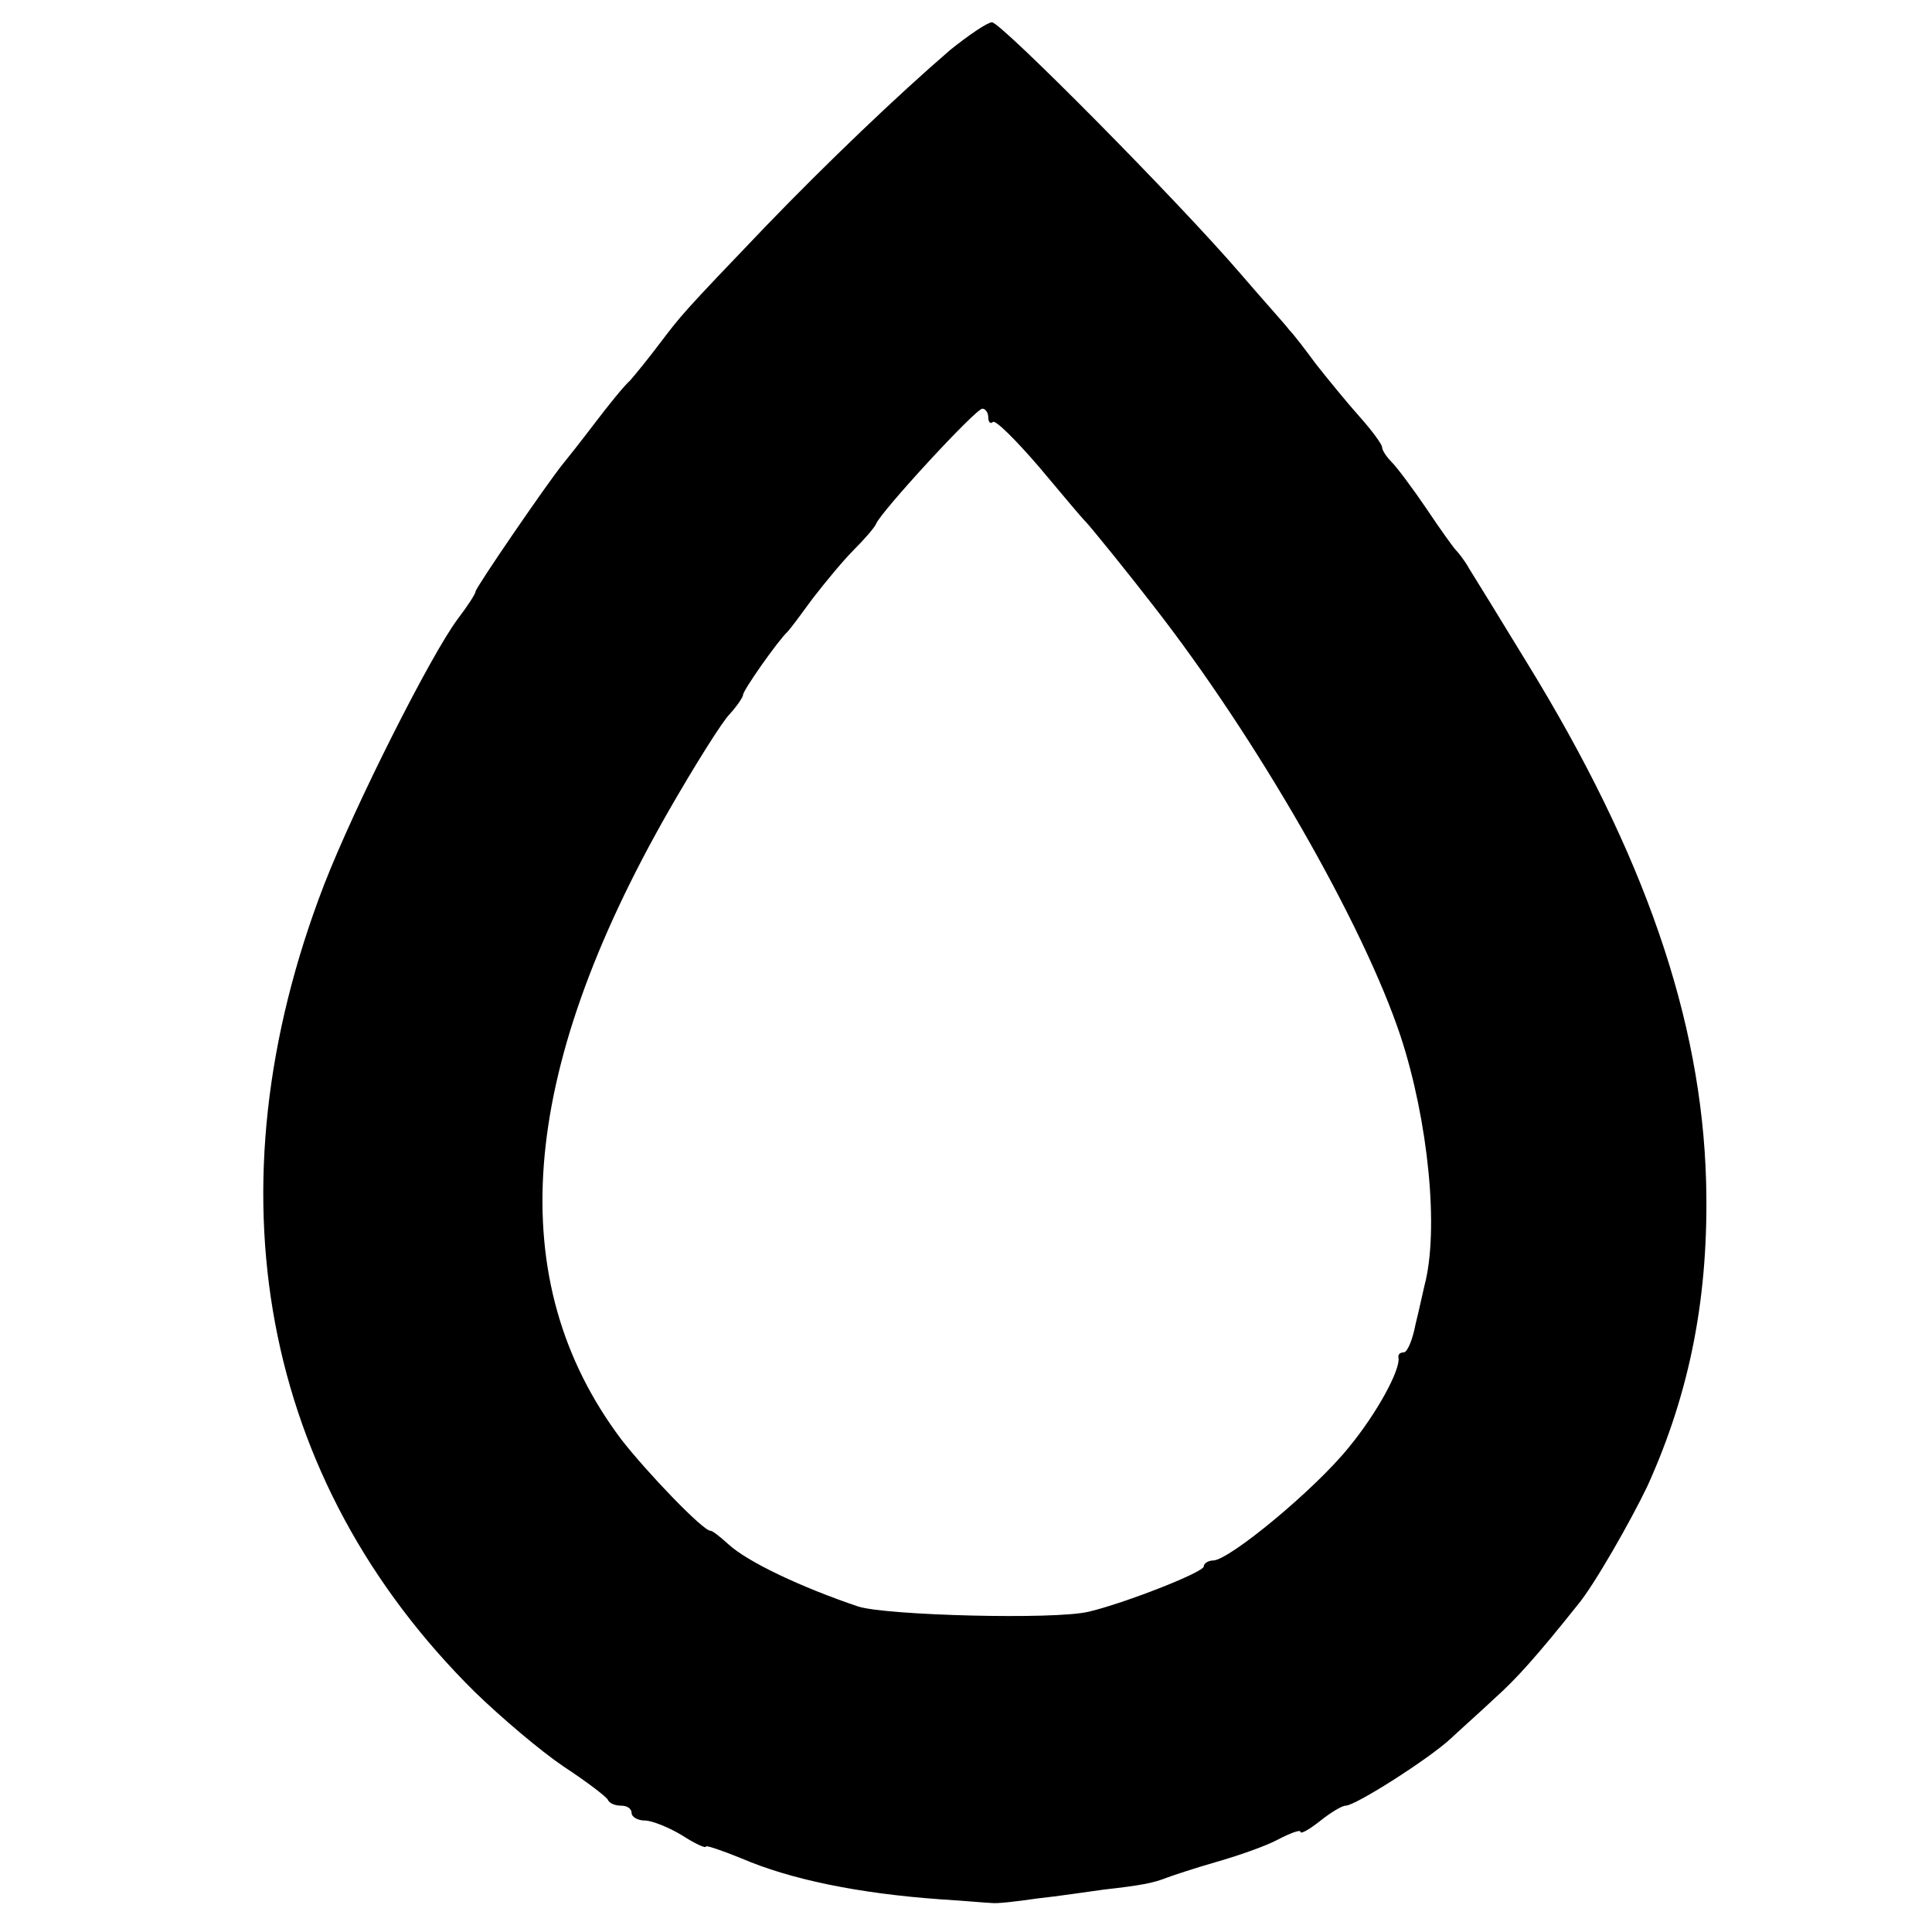
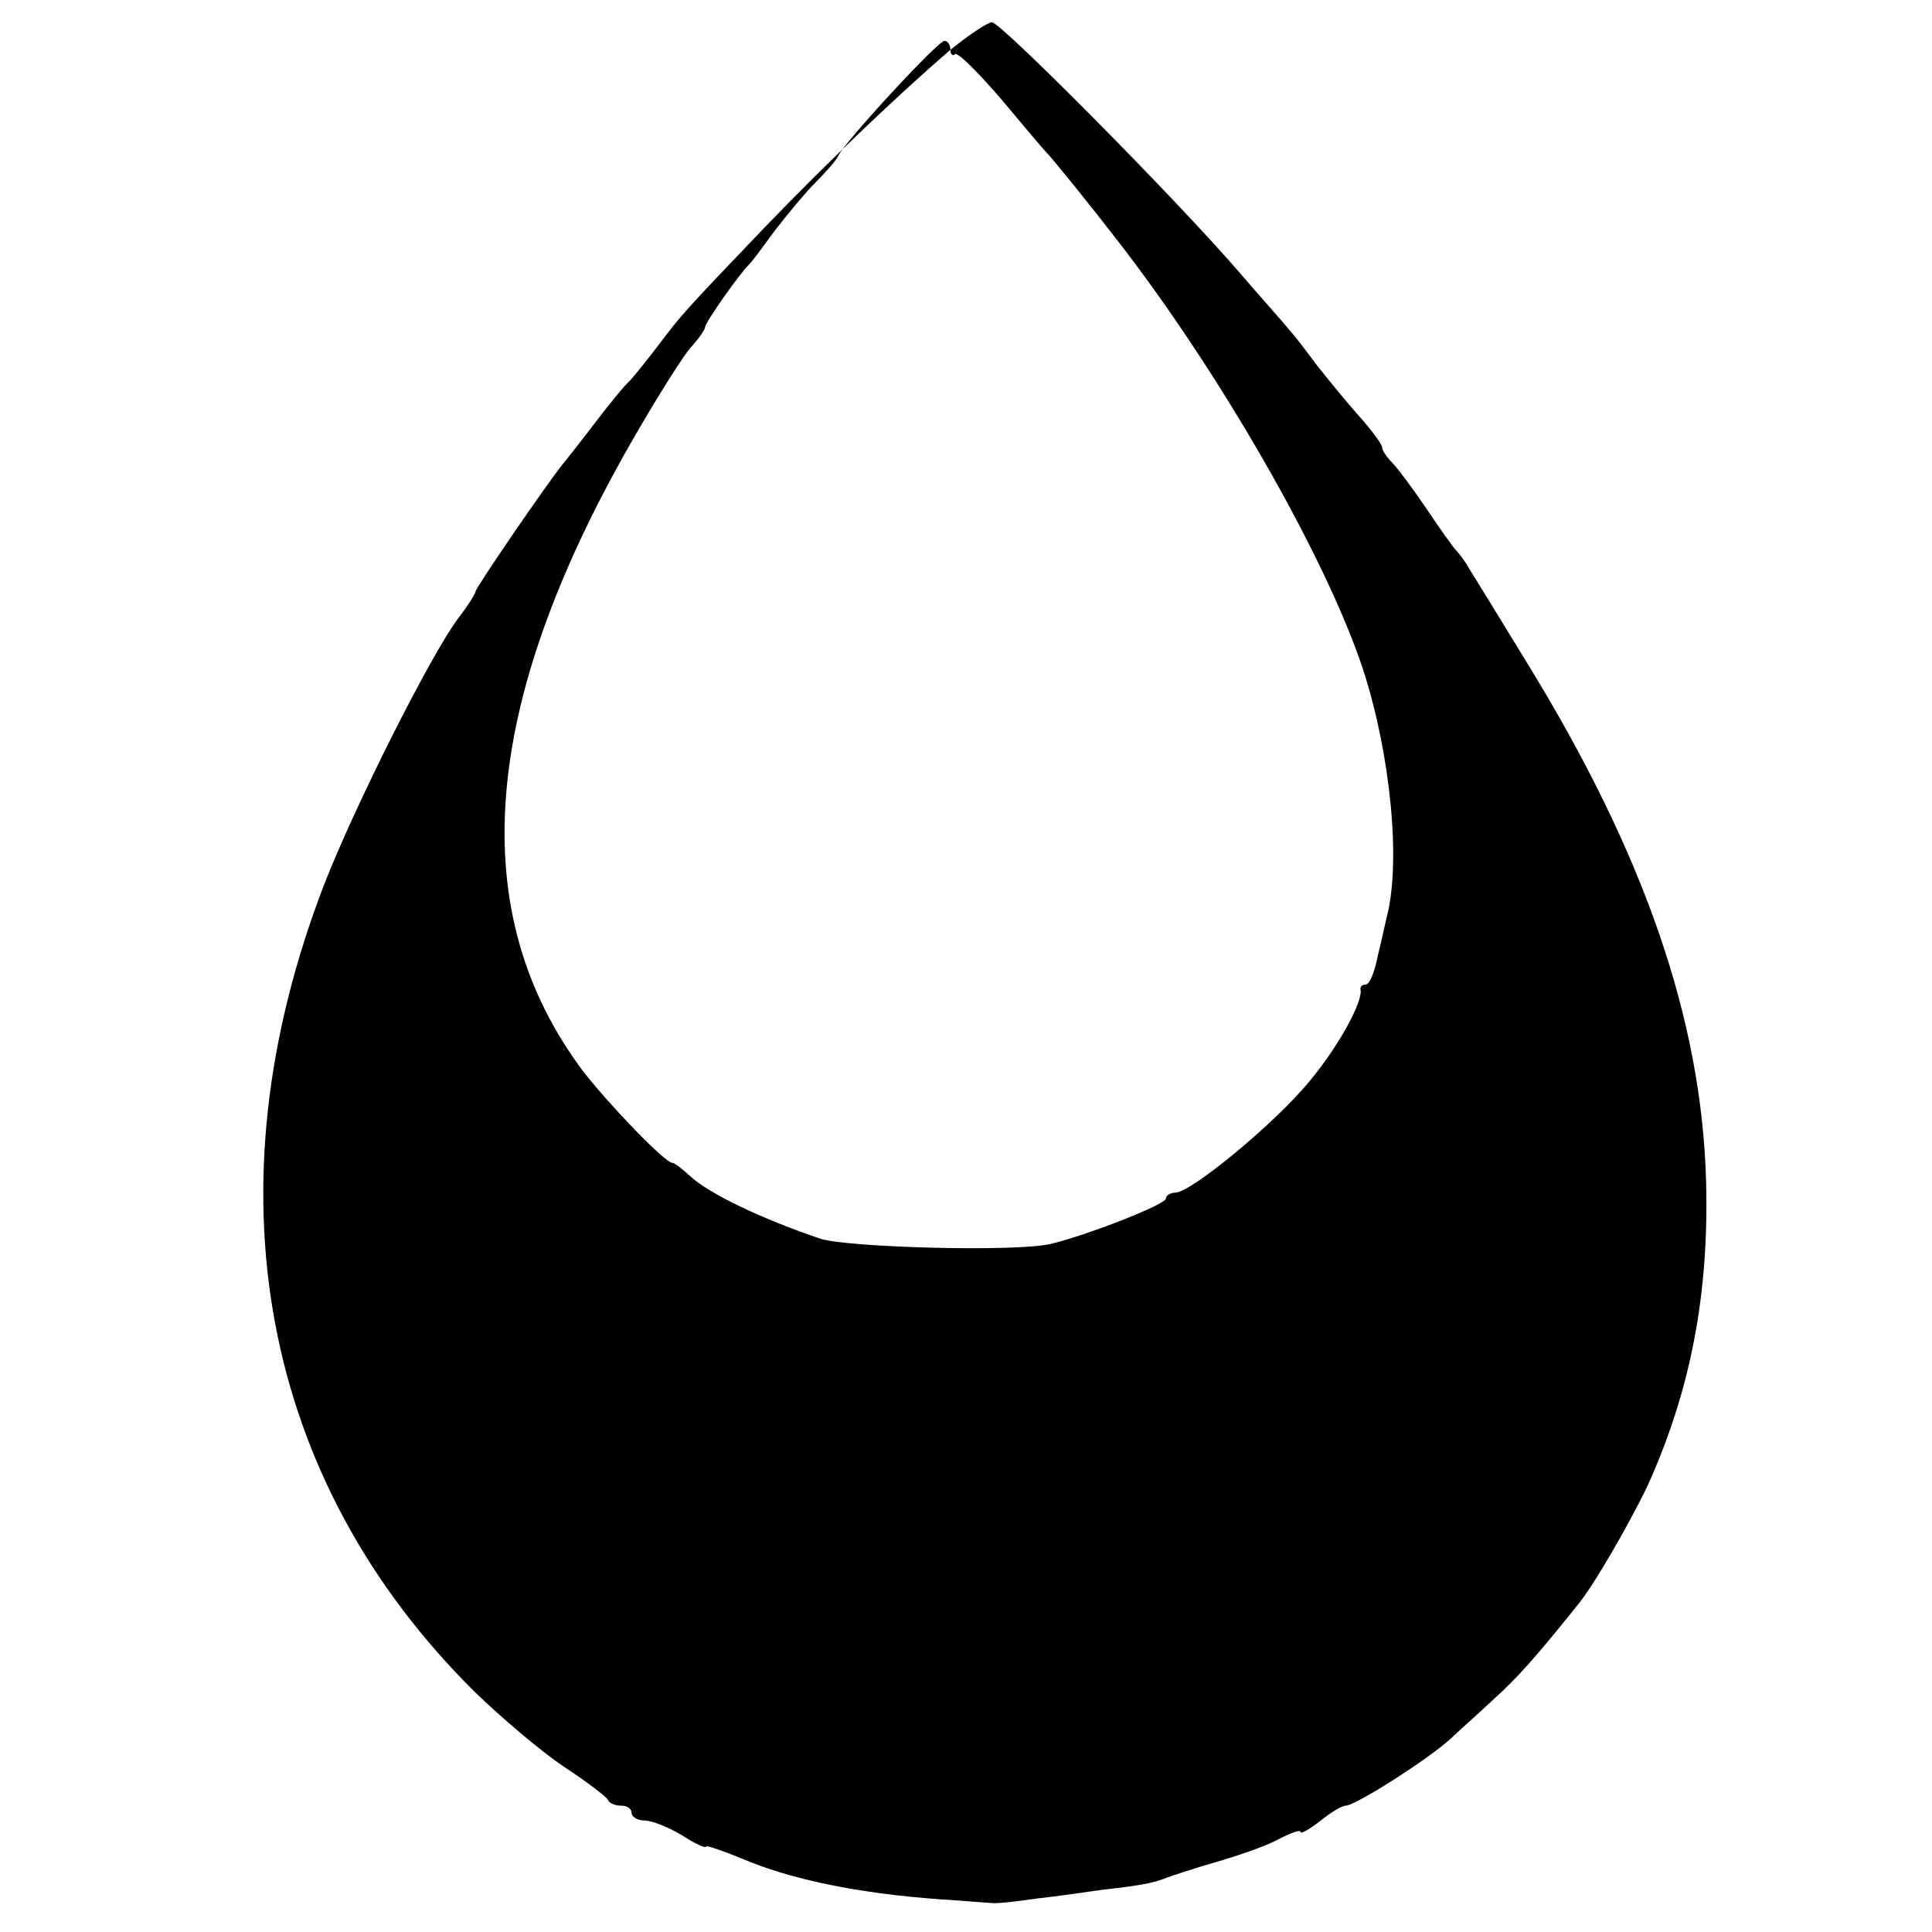
<svg xmlns="http://www.w3.org/2000/svg" version="1.0" width="260pt" height="260pt" viewBox="0 0 260 260" preserveAspectRatio="xMidYMid meet">
  <g transform="translate(0,260) scale(0.1,-0.1)" fill="#000000" stroke="none">
-     <path d="M1279 2533 c-72 -62 -167 -153 -248 -237 -115 -120 -114 -120 -143 -158 -15 -20 -33 -42 -40 -50 -8 -7 -29 -33 -48 -58 -19 -25 -38 -49 -43 -55 -21 -26 -117 -166 -117 -171 0 -3 -11 -20 -24 -37 -36 -48 -138 -250 -180 -358 -158 -410 -85 -801 203 -1086 35 -34 88 -79 119 -100 32 -21 58 -41 60 -45 2 -5 10 -8 18 -8 8 0 14 -4 14 -10 0 -5 8 -10 18 -10 9 0 32 -9 50 -20 17 -11 32 -18 32 -15 0 2 21 -5 48 -16 65 -28 156 -47 267 -55 33 -2 65 -5 70 -5 6 -1 33 2 60 6 28 3 68 9 90 12 53 6 67 9 85 16 8 3 38 13 66 21 28 8 66 21 83 30 17 9 31 14 31 11 0 -4 12 3 26 14 15 12 30 21 35 21 13 0 112 63 141 90 15 14 42 38 60 55 28 25 56 56 111 125 22 26 72 114 94 160 58 128 83 258 79 410 -6 218 -83 441 -241 698 -36 59 -71 116 -78 127 -6 11 -15 22 -18 25 -3 3 -21 28 -39 55 -19 28 -40 56 -47 63 -7 7 -13 16 -13 20 0 4 -14 23 -31 42 -17 19 -43 51 -58 70 -14 19 -30 40 -36 46 -5 7 -35 40 -65 75 -85 99 -323 339 -335 339 -6 0 -31 -17 -56 -37z m51 -495 c0 -6 3 -9 6 -6 3 4 31 -24 62 -60 31 -37 58 -69 61 -72 5 -4 63 -76 93 -115 139 -178 283 -429 333 -580 37 -113 52 -260 32 -335 -2 -8 -7 -32 -12 -52 -4 -21 -11 -38 -16 -38 -5 0 -8 -3 -7 -7 3 -16 -29 -75 -67 -121 -46 -57 -160 -151 -182 -152 -7 0 -13 -4 -13 -8 0 -8 -108 -50 -155 -61 -46 -11 -272 -5 -310 7 -77 26 -149 60 -175 84 -11 10 -21 18 -24 18 -10 0 -85 78 -120 123 -160 213 -139 491 64 846 35 61 72 120 82 130 10 11 18 23 18 26 0 6 47 73 60 85 3 3 18 23 34 45 17 22 41 51 55 65 14 14 28 30 30 35 6 16 134 155 143 155 4 0 8 -5 8 -12z" />
+     <path d="M1279 2533 c-72 -62 -167 -153 -248 -237 -115 -120 -114 -120 -143 -158 -15 -20 -33 -42 -40 -50 -8 -7 -29 -33 -48 -58 -19 -25 -38 -49 -43 -55 -21 -26 -117 -166 -117 -171 0 -3 -11 -20 -24 -37 -36 -48 -138 -250 -180 -358 -158 -410 -85 -801 203 -1086 35 -34 88 -79 119 -100 32 -21 58 -41 60 -45 2 -5 10 -8 18 -8 8 0 14 -4 14 -10 0 -5 8 -10 18 -10 9 0 32 -9 50 -20 17 -11 32 -18 32 -15 0 2 21 -5 48 -16 65 -28 156 -47 267 -55 33 -2 65 -5 70 -5 6 -1 33 2 60 6 28 3 68 9 90 12 53 6 67 9 85 16 8 3 38 13 66 21 28 8 66 21 83 30 17 9 31 14 31 11 0 -4 12 3 26 14 15 12 30 21 35 21 13 0 112 63 141 90 15 14 42 38 60 55 28 25 56 56 111 125 22 26 72 114 94 160 58 128 83 258 79 410 -6 218 -83 441 -241 698 -36 59 -71 116 -78 127 -6 11 -15 22 -18 25 -3 3 -21 28 -39 55 -19 28 -40 56 -47 63 -7 7 -13 16 -13 20 0 4 -14 23 -31 42 -17 19 -43 51 -58 70 -14 19 -30 40 -36 46 -5 7 -35 40 -65 75 -85 99 -323 339 -335 339 -6 0 -31 -17 -56 -37z c0 -6 3 -9 6 -6 3 4 31 -24 62 -60 31 -37 58 -69 61 -72 5 -4 63 -76 93 -115 139 -178 283 -429 333 -580 37 -113 52 -260 32 -335 -2 -8 -7 -32 -12 -52 -4 -21 -11 -38 -16 -38 -5 0 -8 -3 -7 -7 3 -16 -29 -75 -67 -121 -46 -57 -160 -151 -182 -152 -7 0 -13 -4 -13 -8 0 -8 -108 -50 -155 -61 -46 -11 -272 -5 -310 7 -77 26 -149 60 -175 84 -11 10 -21 18 -24 18 -10 0 -85 78 -120 123 -160 213 -139 491 64 846 35 61 72 120 82 130 10 11 18 23 18 26 0 6 47 73 60 85 3 3 18 23 34 45 17 22 41 51 55 65 14 14 28 30 30 35 6 16 134 155 143 155 4 0 8 -5 8 -12z" />
  </g>
</svg>